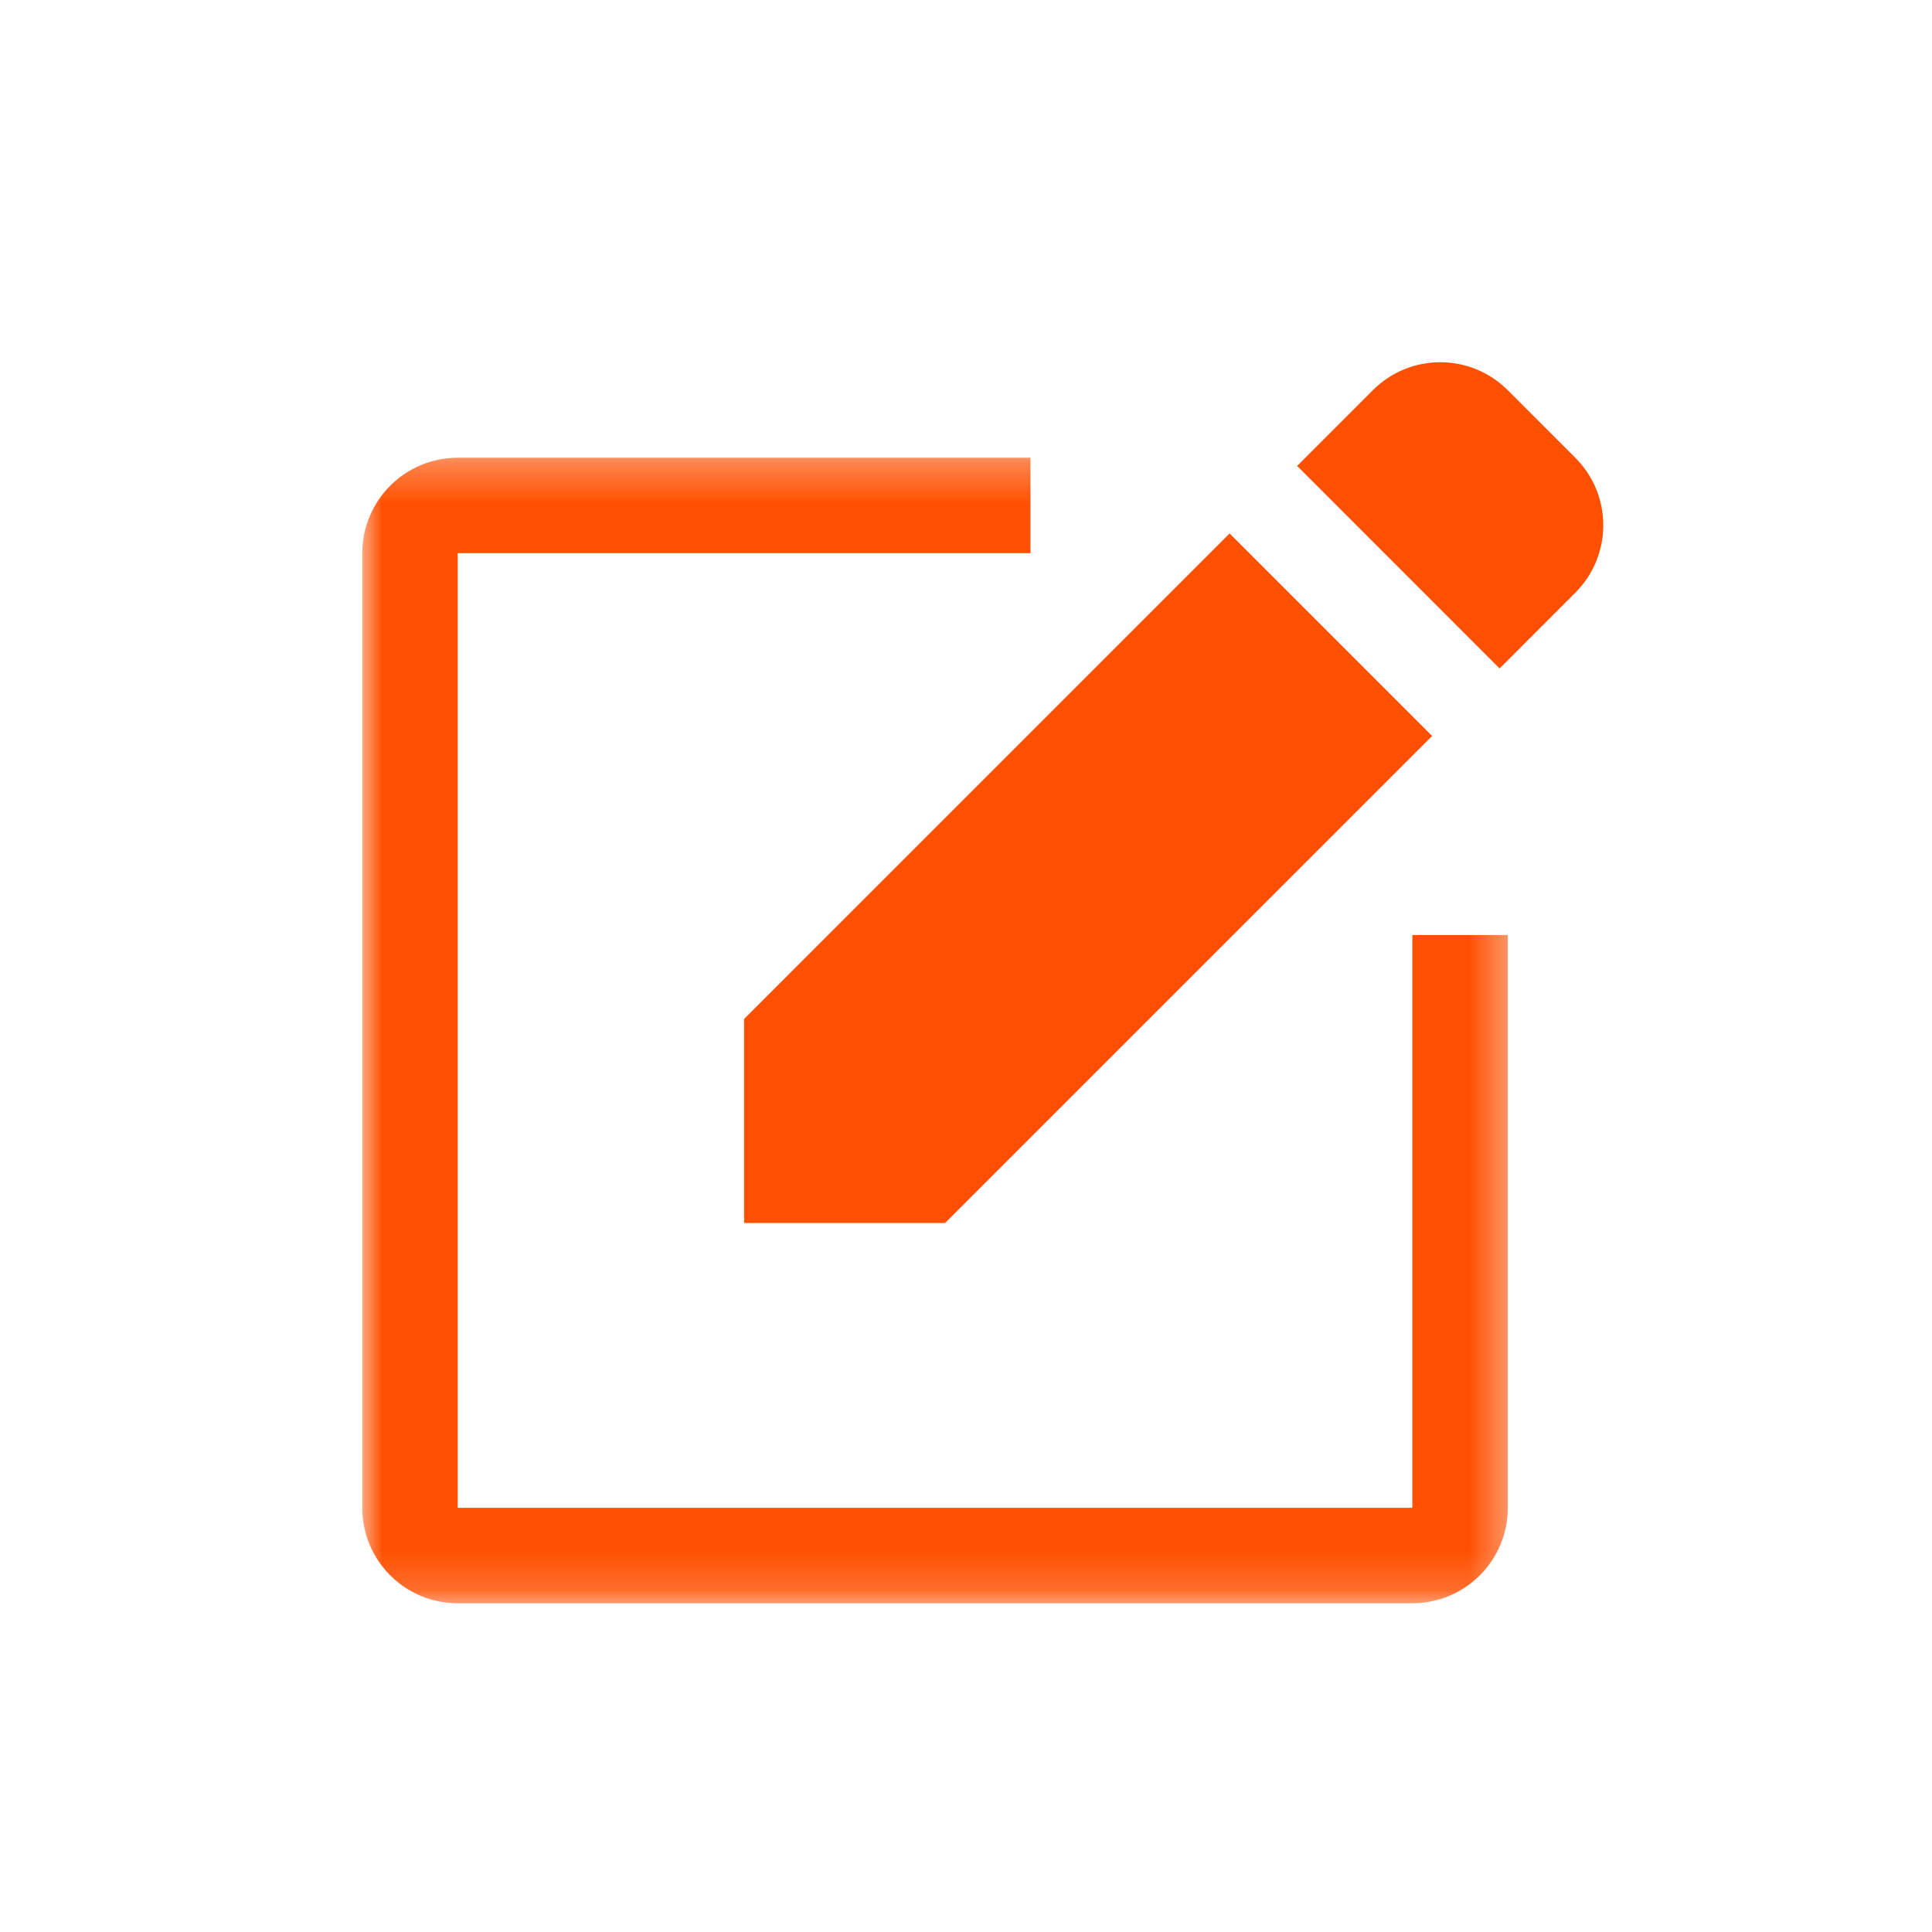
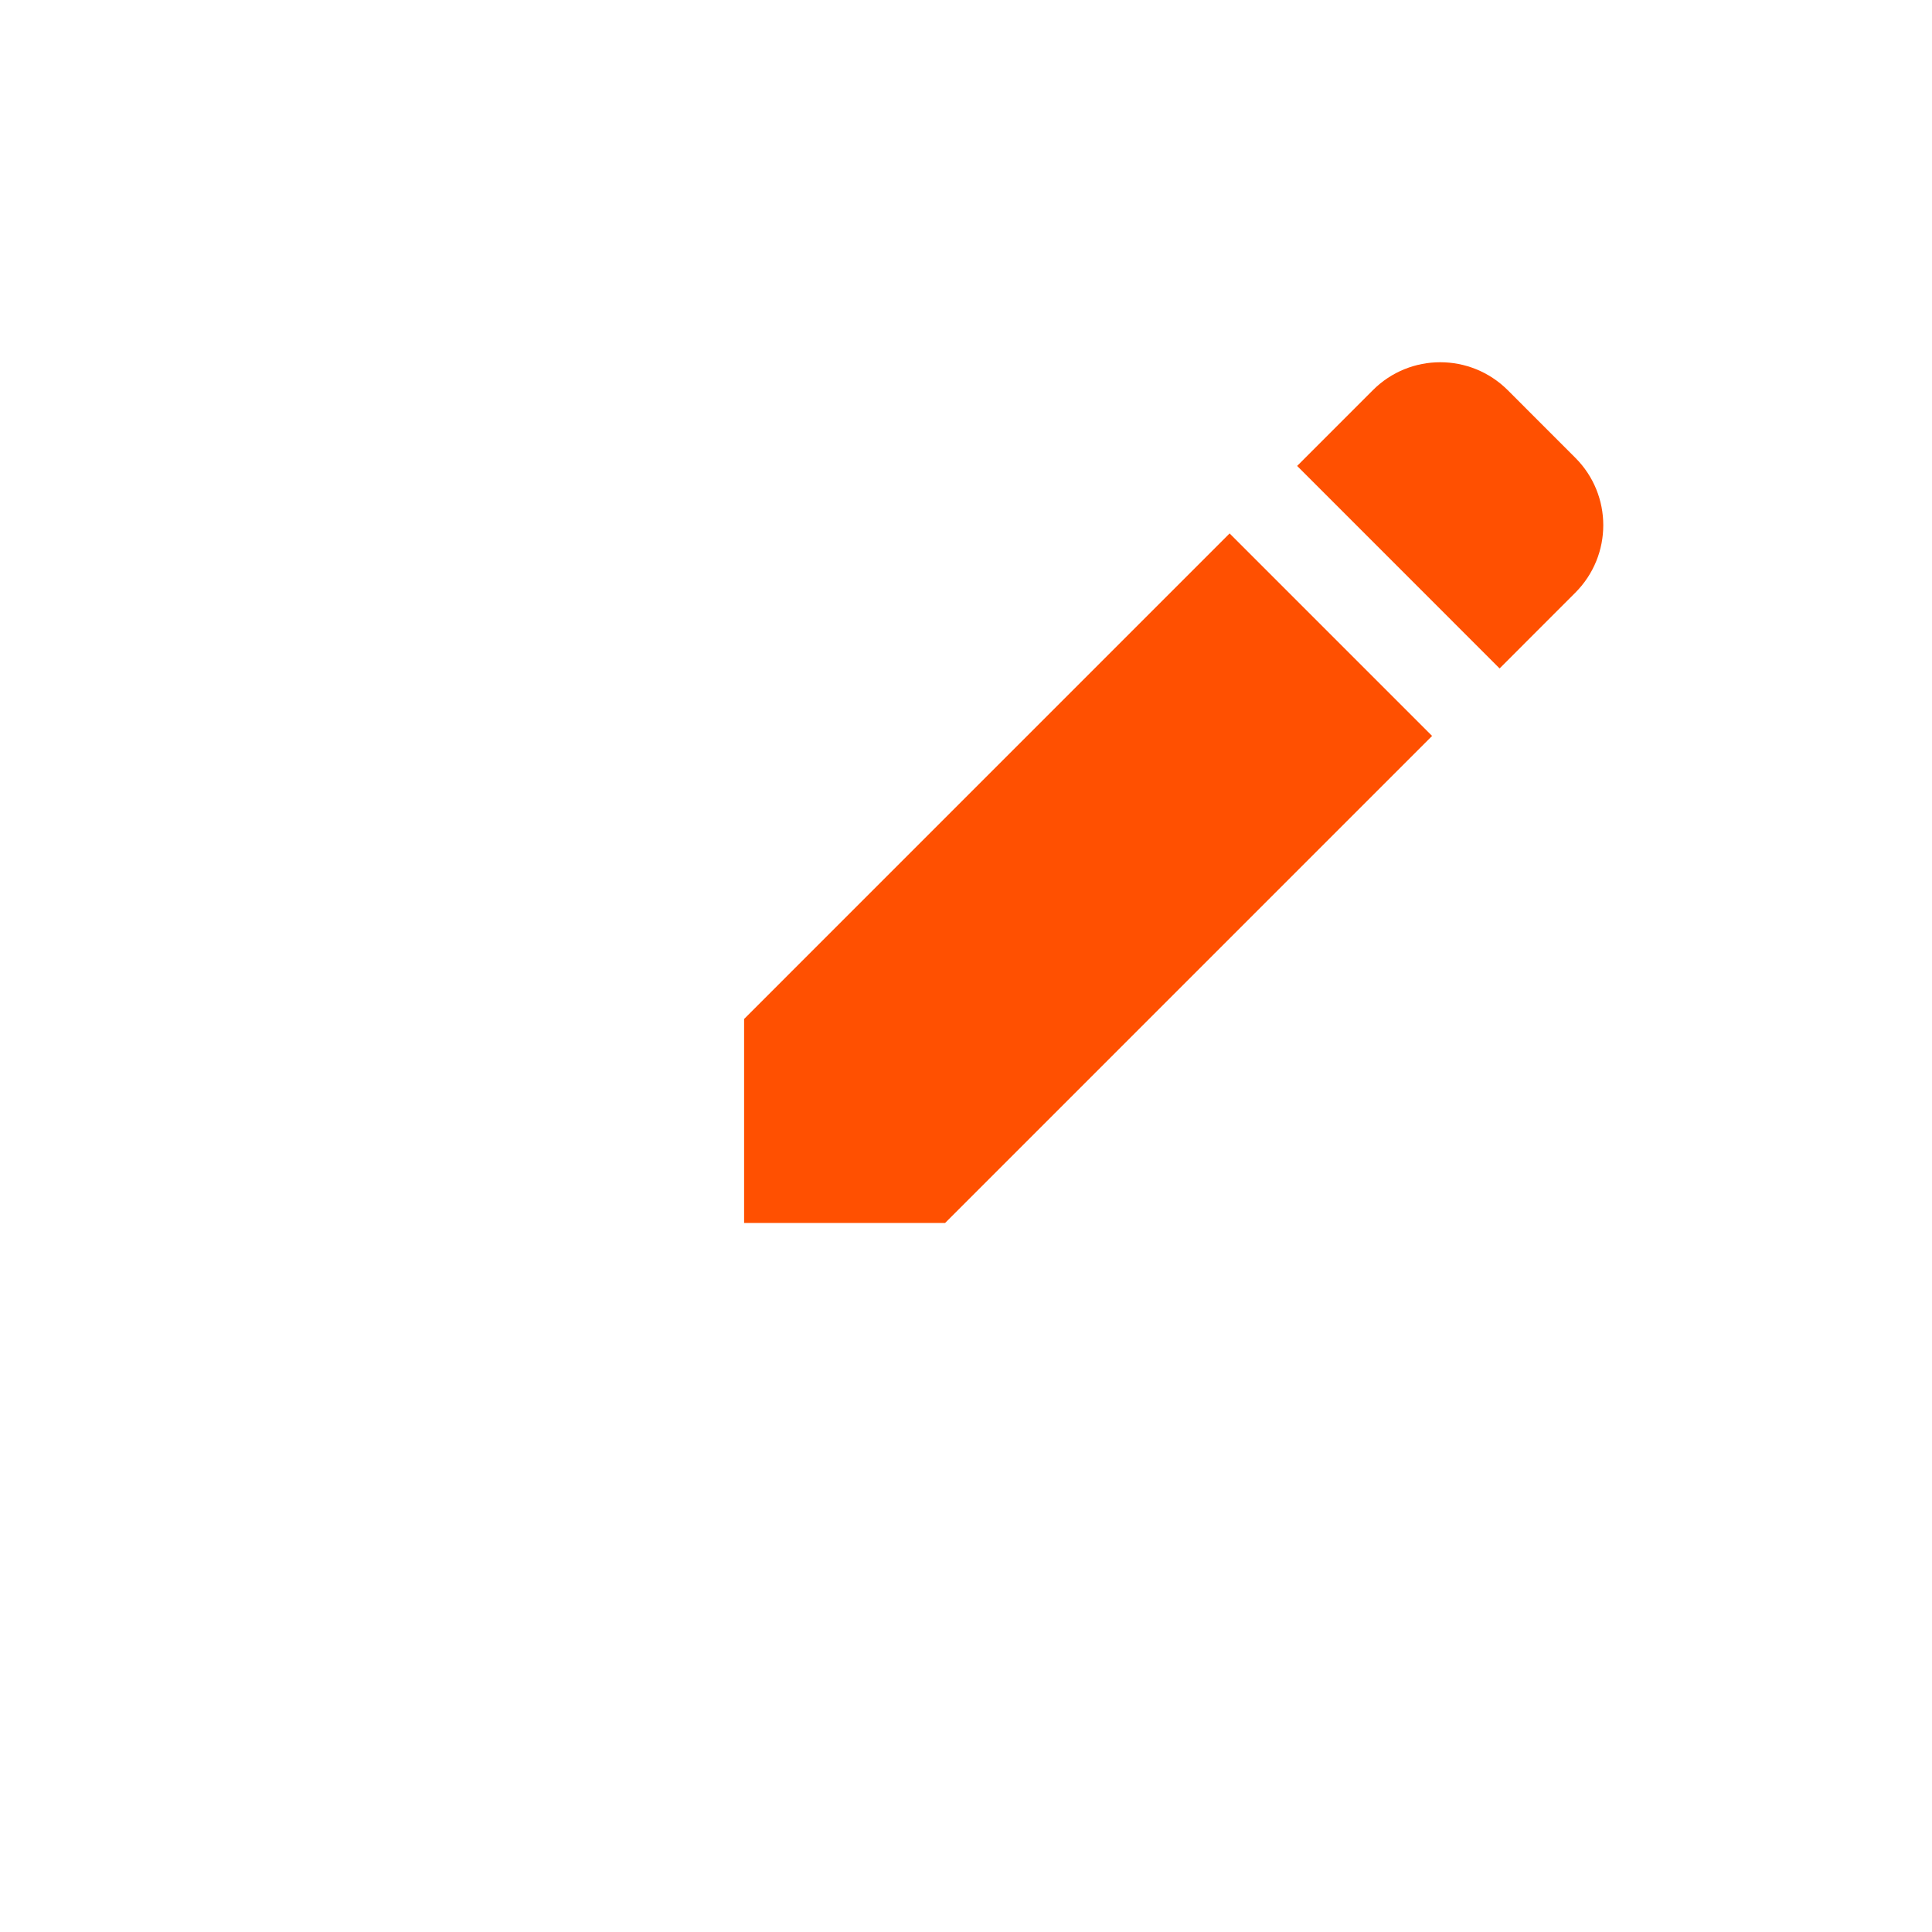
<svg xmlns="http://www.w3.org/2000/svg" width="48" height="48" viewBox="0 0 48 48" fill="none">
  <mask id="mask0_302_2368" style="mask-type:luminance" maskUnits="userSpaceOnUse" x="9" y="11" width="29" height="29">
-     <path d="M9 11.295H37.593V39.833H9V11.295Z" fill="white" />
-   </mask>
+     </mask>
  <g mask="url(#mask0_302_2368)">
-     <path d="M35.089 37.462H11.372V13.744H25.602V11.372H11.372C10.062 11.372 9 12.435 9 13.744V37.462C9 38.771 10.062 39.833 11.372 39.833H35.089C36.398 39.833 37.461 38.771 37.461 37.462V23.231H35.089V37.462Z" fill="#FF5001" />
-   </g>
+     </g>
  <path d="M18.487 30.385H23.48L35.58 18.284L30.549 13.253L18.487 25.316V30.385Z" fill="#FF5001" />
  <path d="M39.137 11.372L37.461 9.695C36.533 8.768 35.032 8.768 34.107 9.695L32.227 11.576L37.257 16.607L39.137 14.726C40.065 13.799 40.065 12.297 39.137 11.372Z" fill="#FF5001" />
</svg>